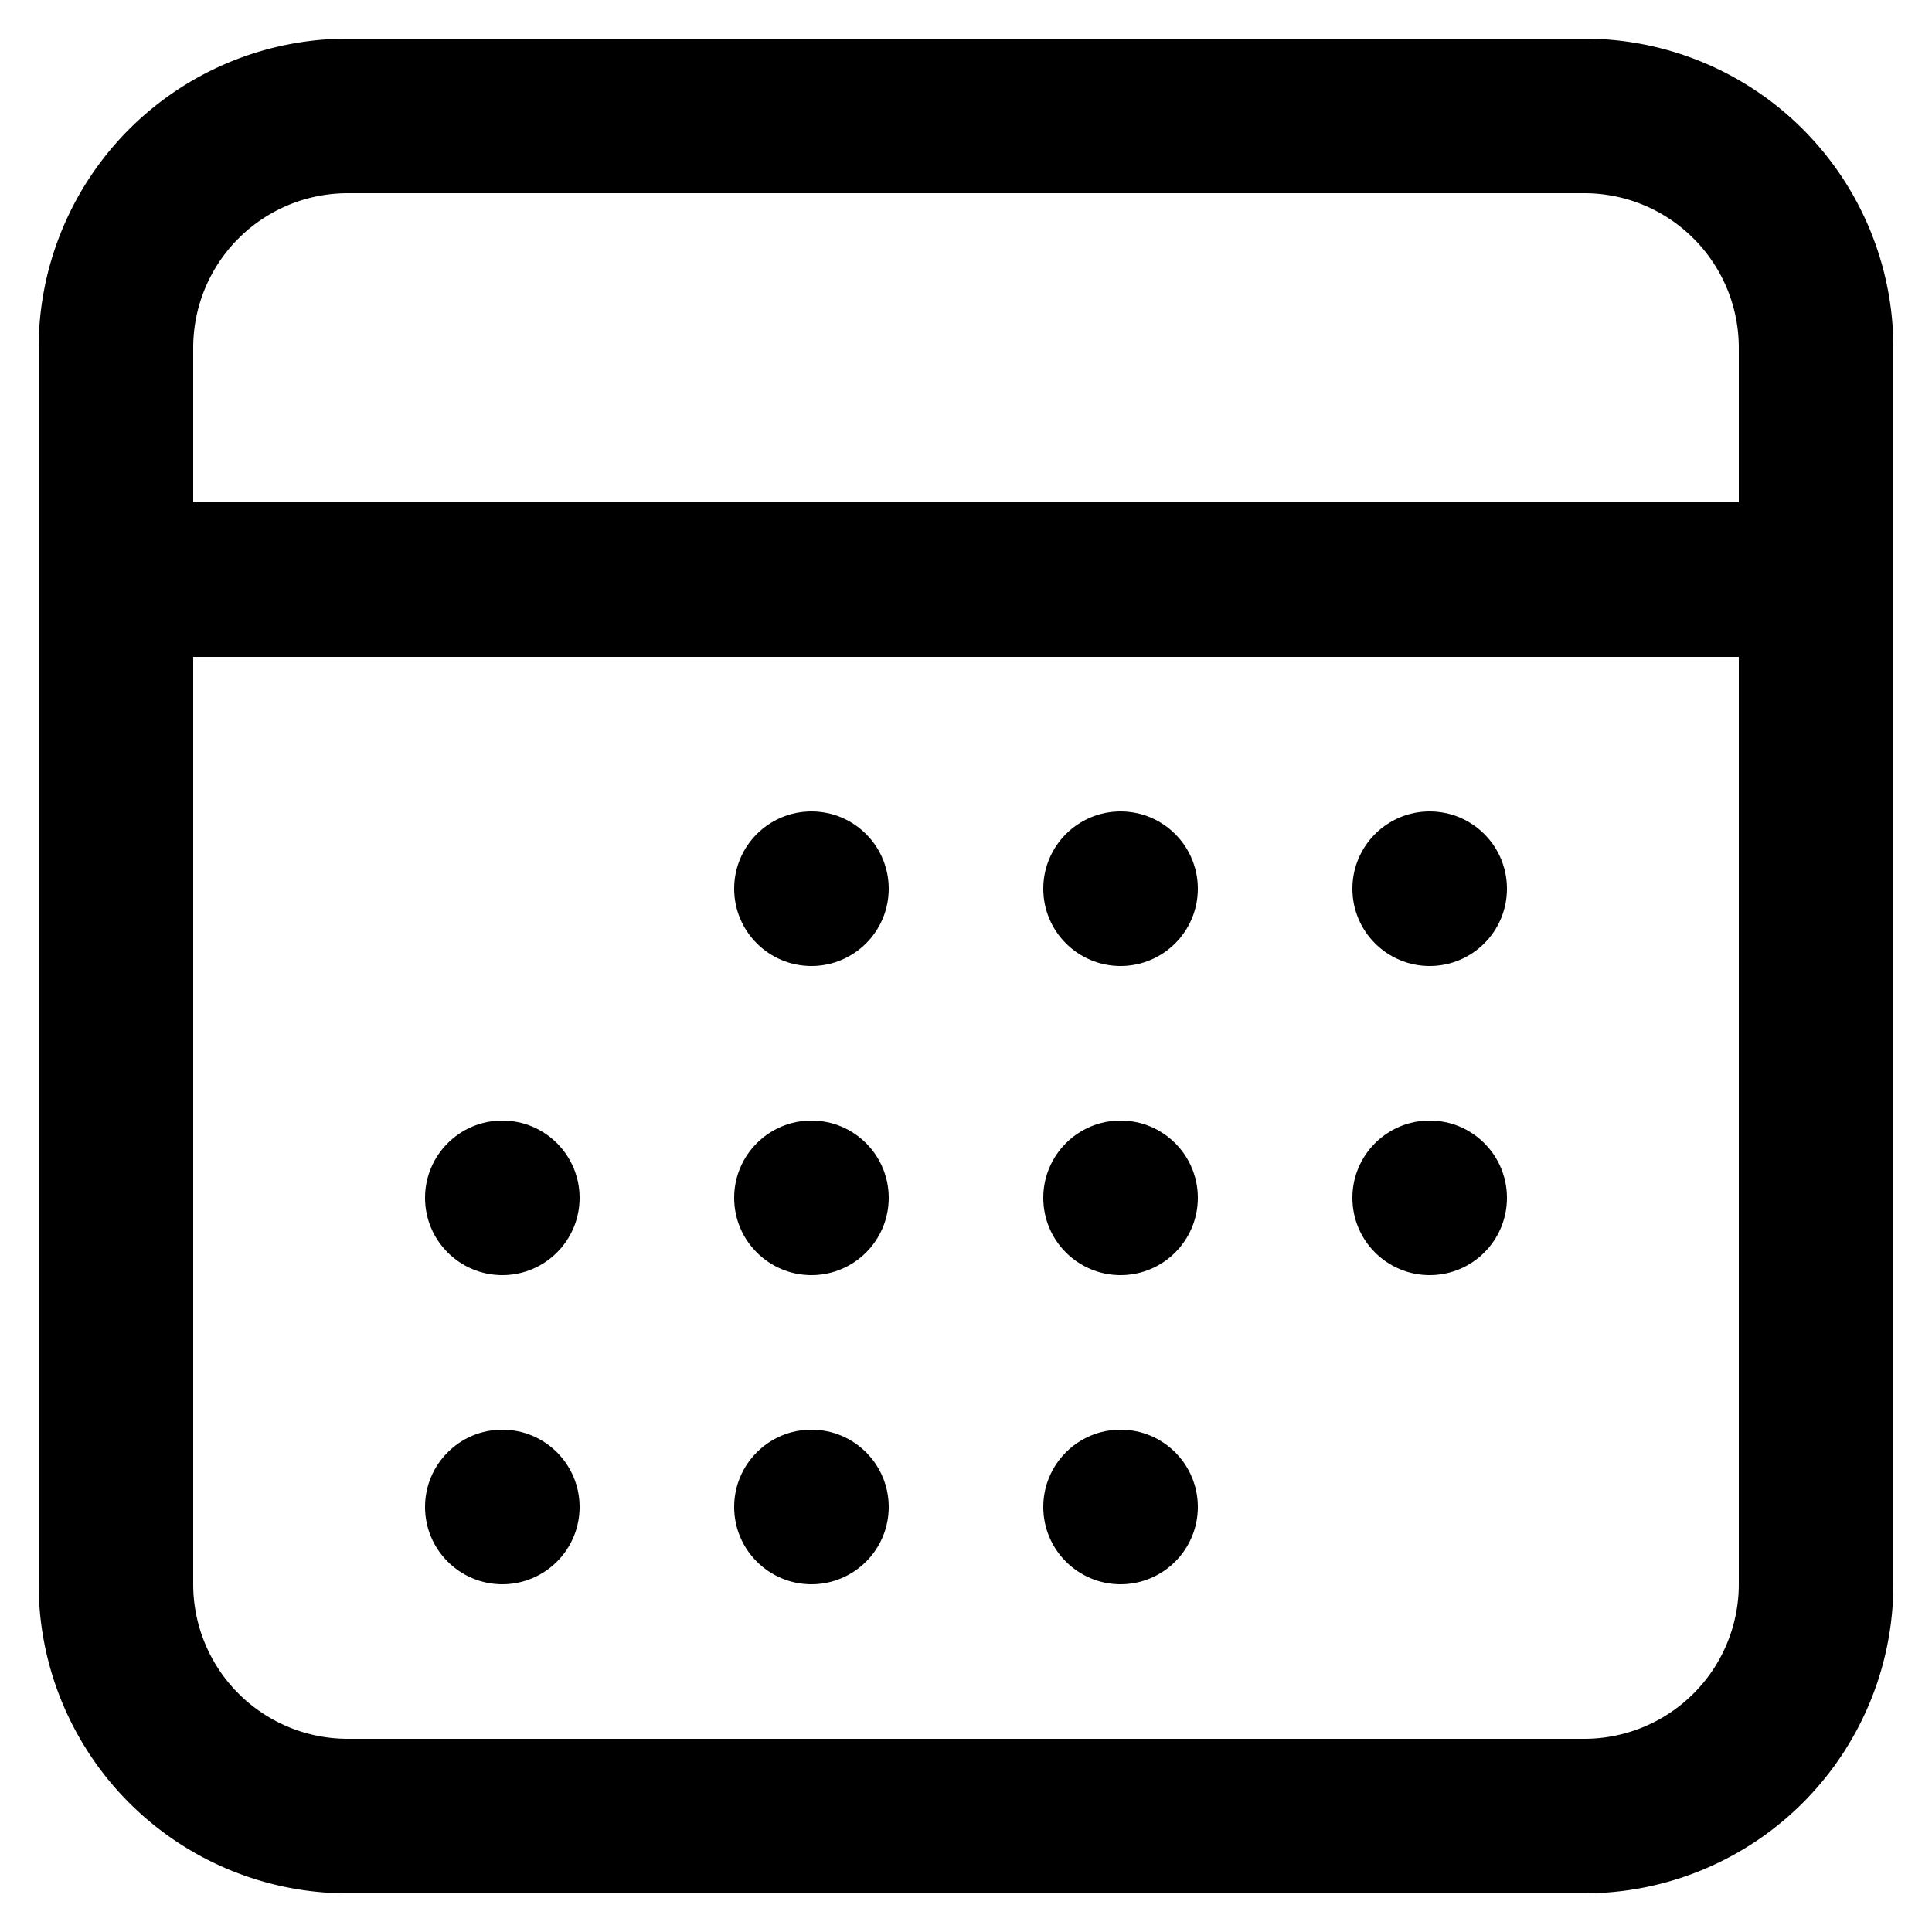
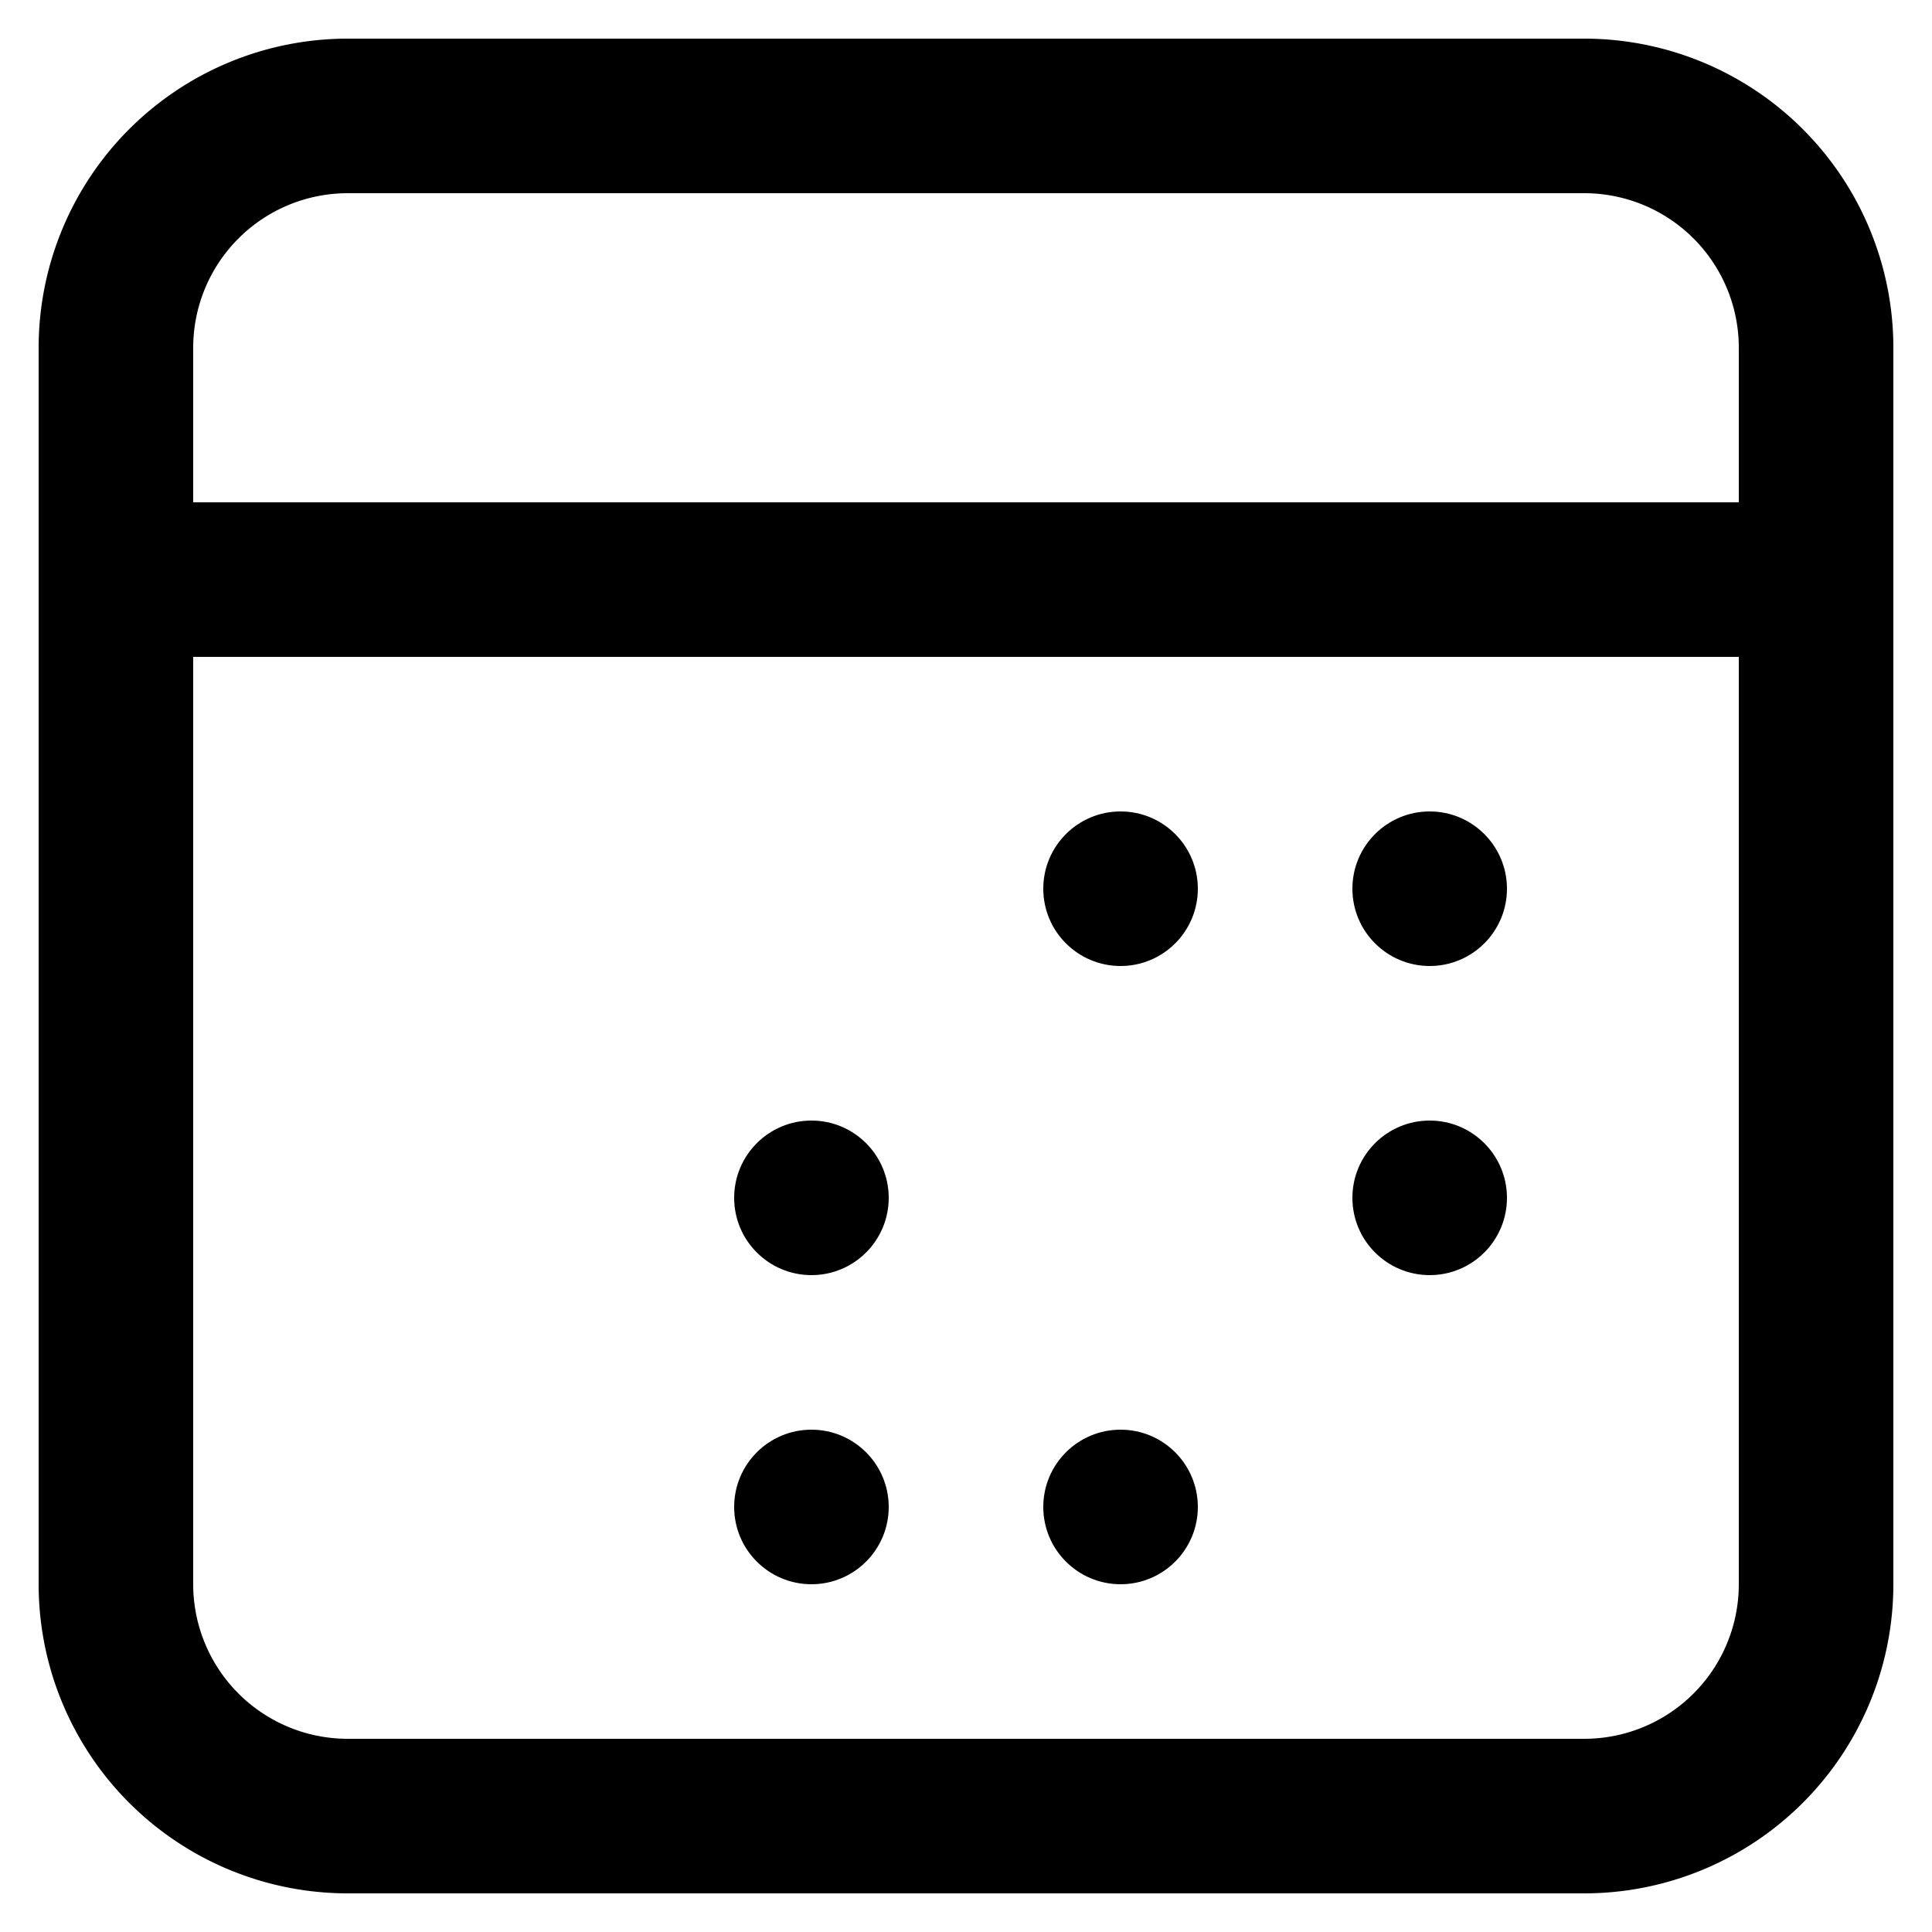
<svg xmlns="http://www.w3.org/2000/svg" height="100px" width="100px" viewBox="25 25 50 50">
  <path d="M34,74H66a8,8,0,0,0,8-8V34a8,8,0,0,0-8-8H34a8,8,0,0,0-8,8V66A8,8,0,0,0,34,74Zm32-4H34a4,4,0,0,1-4-4V42H70V66A4,4,0,0,1,66,70ZM34,30H66a4,4,0,0,1,4,4v4H30V34A4,4,0,0,1,34,30Z" />
-   <circle cx="38" cy="56" r="2" />
-   <circle cx="38" cy="64" r="2" />
  <circle cx="46" cy="56" r="2" />
  <circle cx="46" cy="64" r="2" />
-   <circle cx="54" cy="56" r="2" />
  <circle cx="54" cy="64" r="2" />
  <circle cx="62" cy="56" r="2" />
-   <circle cx="46" cy="48" r="2" />
  <circle cx="54" cy="48" r="2" />
  <circle cx="62" cy="48" r="2" />
</svg>